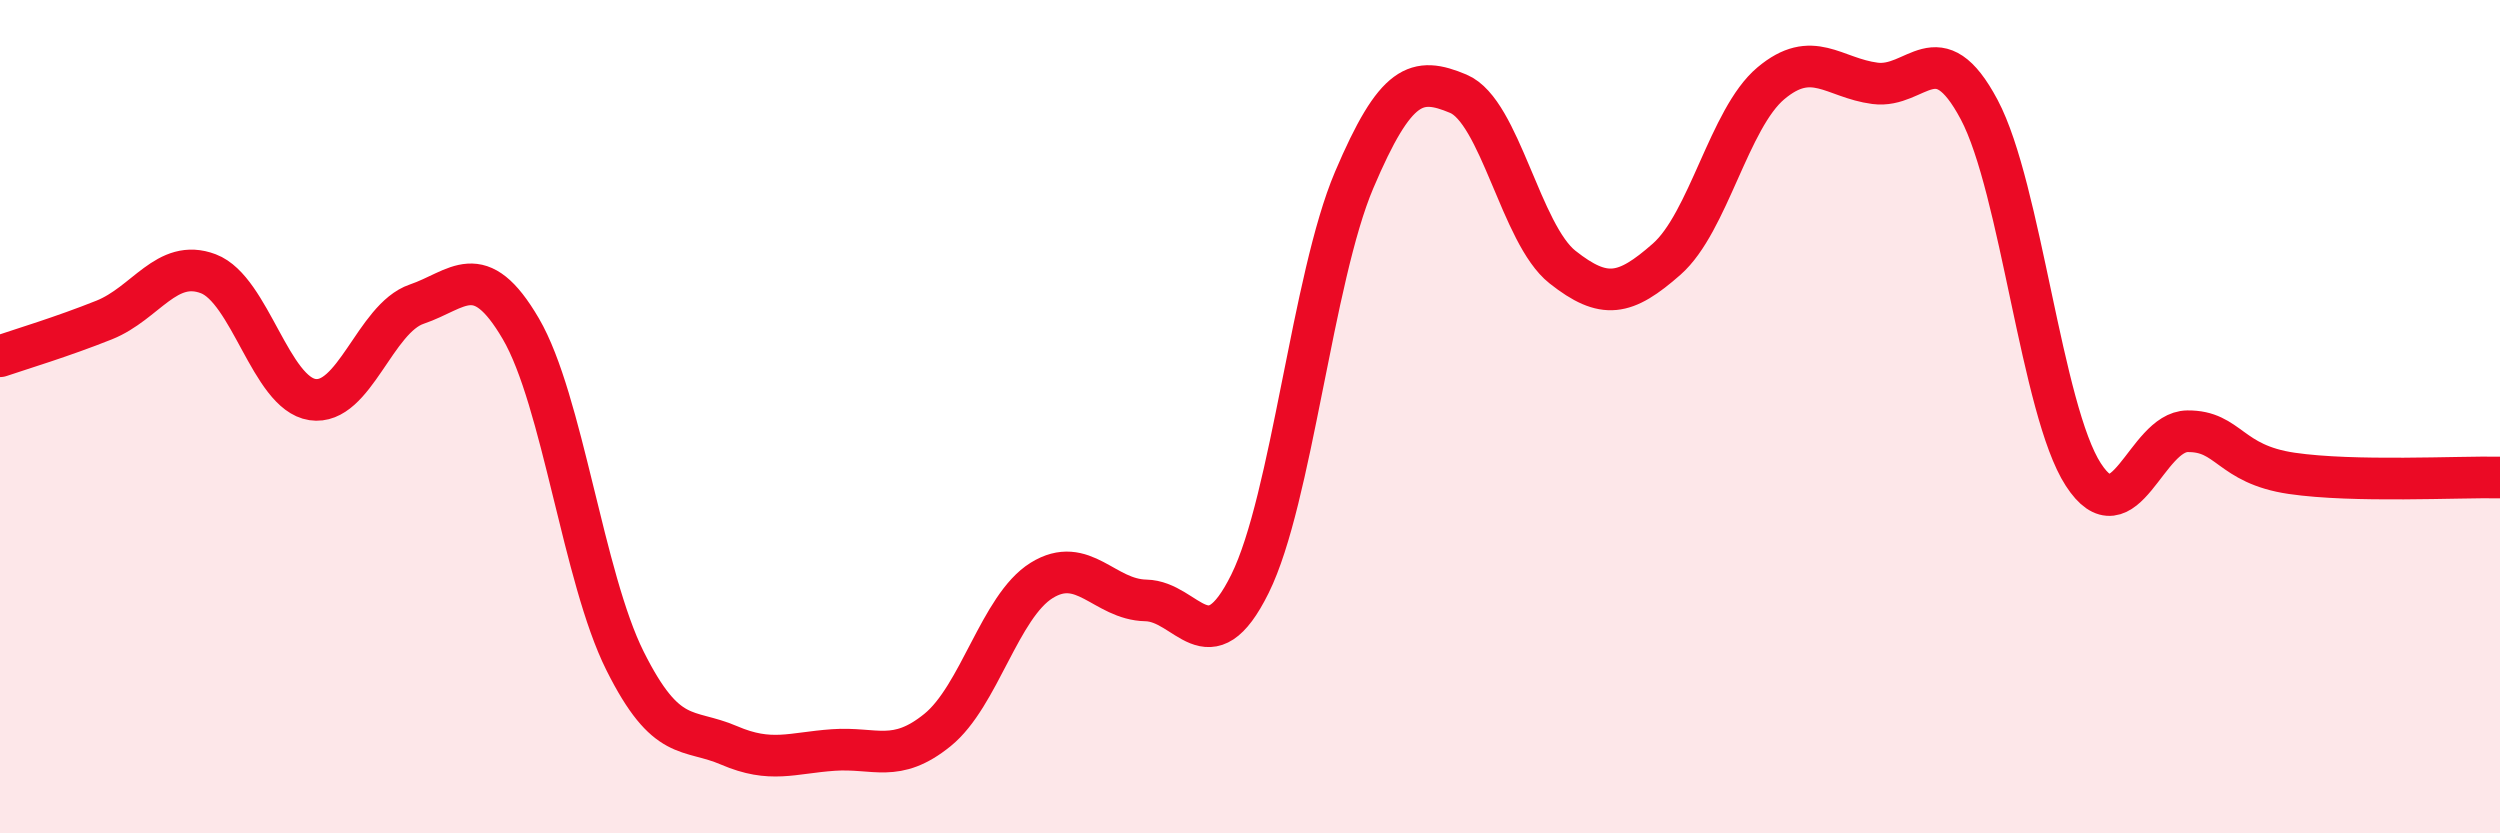
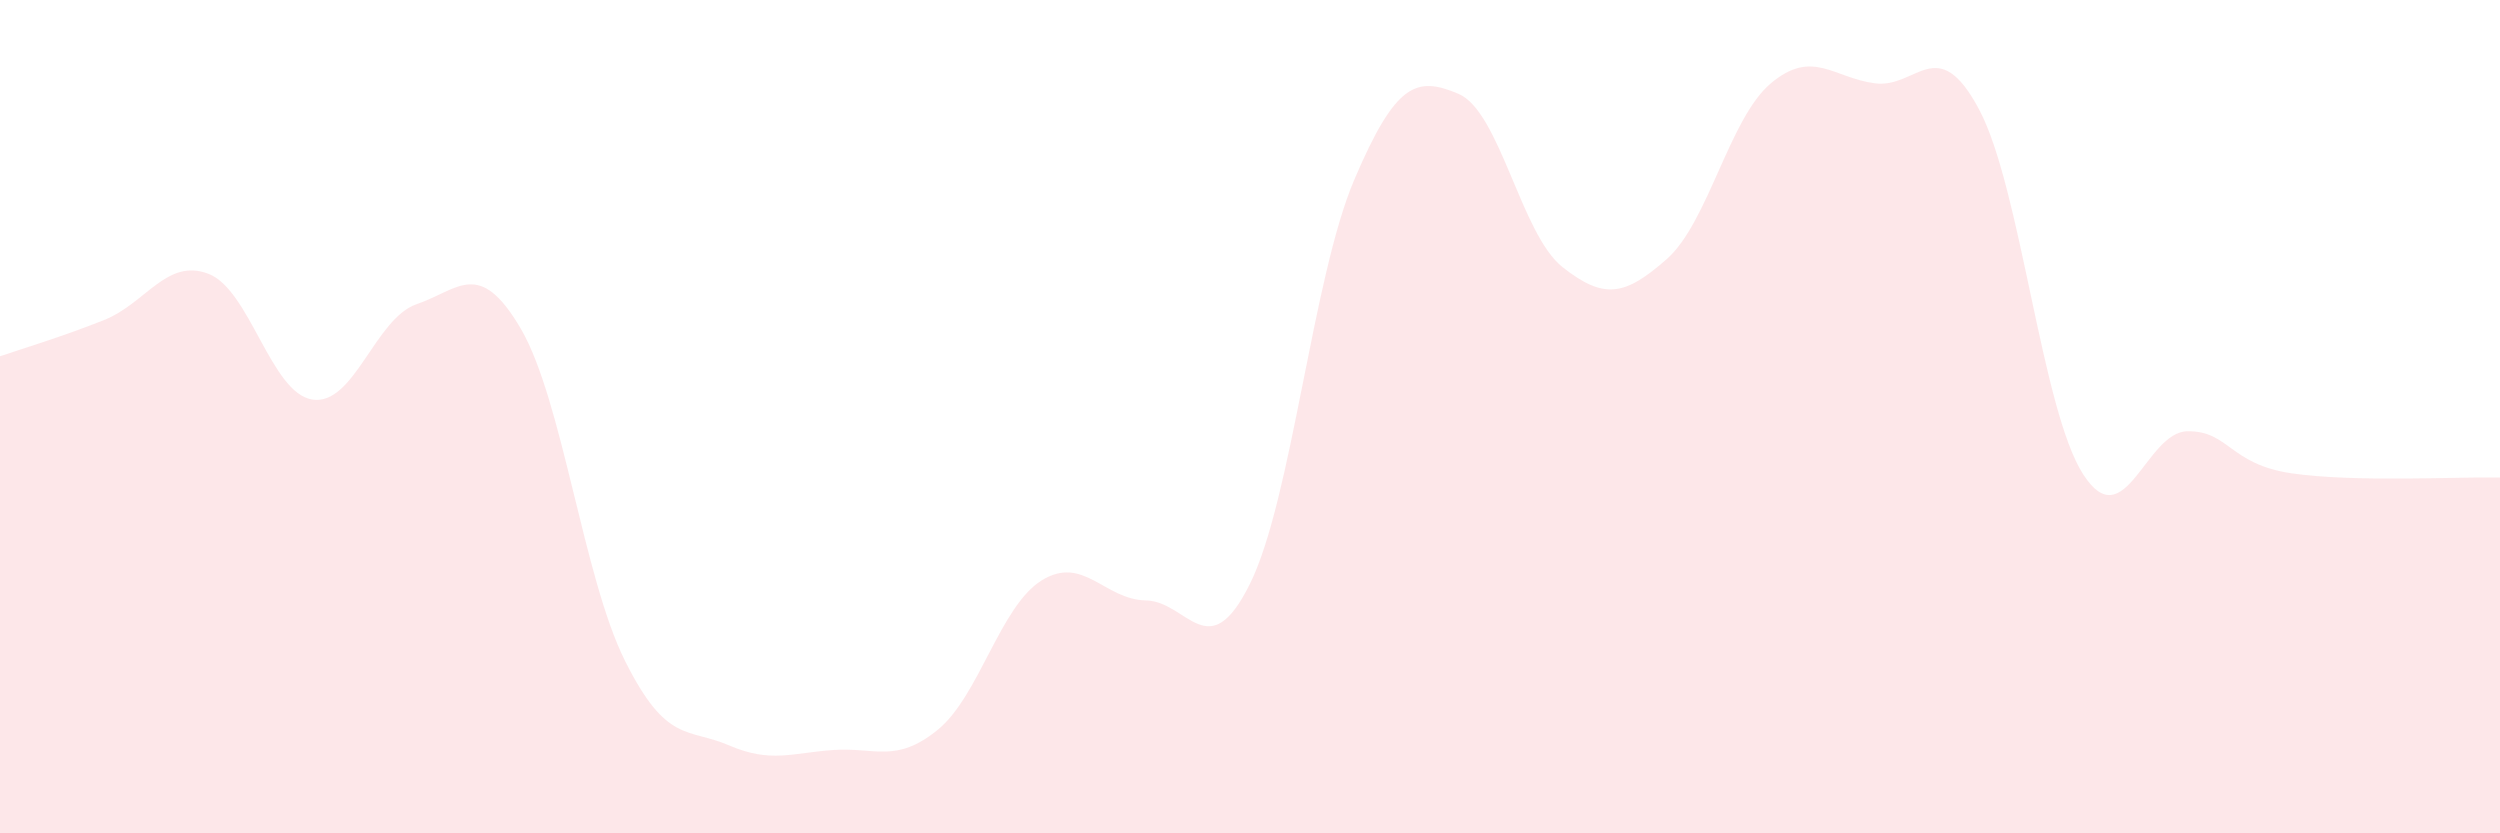
<svg xmlns="http://www.w3.org/2000/svg" width="60" height="20" viewBox="0 0 60 20">
  <path d="M 0,8.55 C 0.5,8.38 1.5,8.08 2.5,7.68 C 3.5,7.28 4,6.19 5,6.57 C 6,6.95 6.5,9.44 7.5,9.59 C 8.5,9.74 9,7.64 10,7.3 C 11,6.96 11.5,6.18 12.5,7.89 C 13.5,9.6 14,13.86 15,15.86 C 16,17.86 16.5,17.46 17.5,17.89 C 18.5,18.32 19,18.07 20,18 C 21,17.93 21.5,18.33 22.5,17.52 C 23.5,16.71 24,14.55 25,13.93 C 26,13.31 26.5,14.39 27.5,14.41 C 28.5,14.43 29,16.03 30,14.01 C 31,11.99 31.5,6.67 32.5,4.32 C 33.5,1.97 34,1.83 35,2.25 C 36,2.67 36.5,5.62 37.5,6.41 C 38.5,7.2 39,7.1 40,6.22 C 41,5.34 41.5,2.84 42.5,2 C 43.5,1.16 44,1.87 45,2 C 46,2.13 46.5,0.75 47.5,2.63 C 48.5,4.51 49,9.85 50,11.39 C 51,12.93 51.5,10.36 52.5,10.35 C 53.5,10.34 53.5,11.14 55,11.36 C 56.5,11.58 59,11.44 60,11.46L60 20L0 20Z" fill="#EB0A25" opacity="0.1" stroke-linecap="round" stroke-linejoin="round" />
-   <path d="M 0,8.55 C 0.5,8.38 1.5,8.08 2.5,7.68 C 3.5,7.28 4,6.19 5,6.57 C 6,6.95 6.5,9.44 7.5,9.59 C 8.5,9.74 9,7.64 10,7.3 C 11,6.96 11.5,6.18 12.5,7.89 C 13.5,9.6 14,13.86 15,15.86 C 16,17.86 16.5,17.46 17.5,17.89 C 18.5,18.32 19,18.07 20,18 C 21,17.93 21.5,18.33 22.5,17.52 C 23.5,16.71 24,14.55 25,13.93 C 26,13.31 26.5,14.39 27.5,14.41 C 28.5,14.43 29,16.03 30,14.01 C 31,11.99 31.5,6.67 32.5,4.32 C 33.5,1.97 34,1.83 35,2.25 C 36,2.67 36.5,5.62 37.5,6.41 C 38.5,7.2 39,7.1 40,6.22 C 41,5.34 41.5,2.84 42.5,2 C 43.5,1.16 44,1.87 45,2 C 46,2.13 46.5,0.75 47.5,2.63 C 48.5,4.51 49,9.85 50,11.39 C 51,12.93 51.5,10.36 52.5,10.35 C 53.5,10.34 53.5,11.14 55,11.36 C 56.5,11.58 59,11.44 60,11.46" stroke="#EB0A25" stroke-width="1" fill="none" stroke-linecap="round" stroke-linejoin="round" />
</svg>